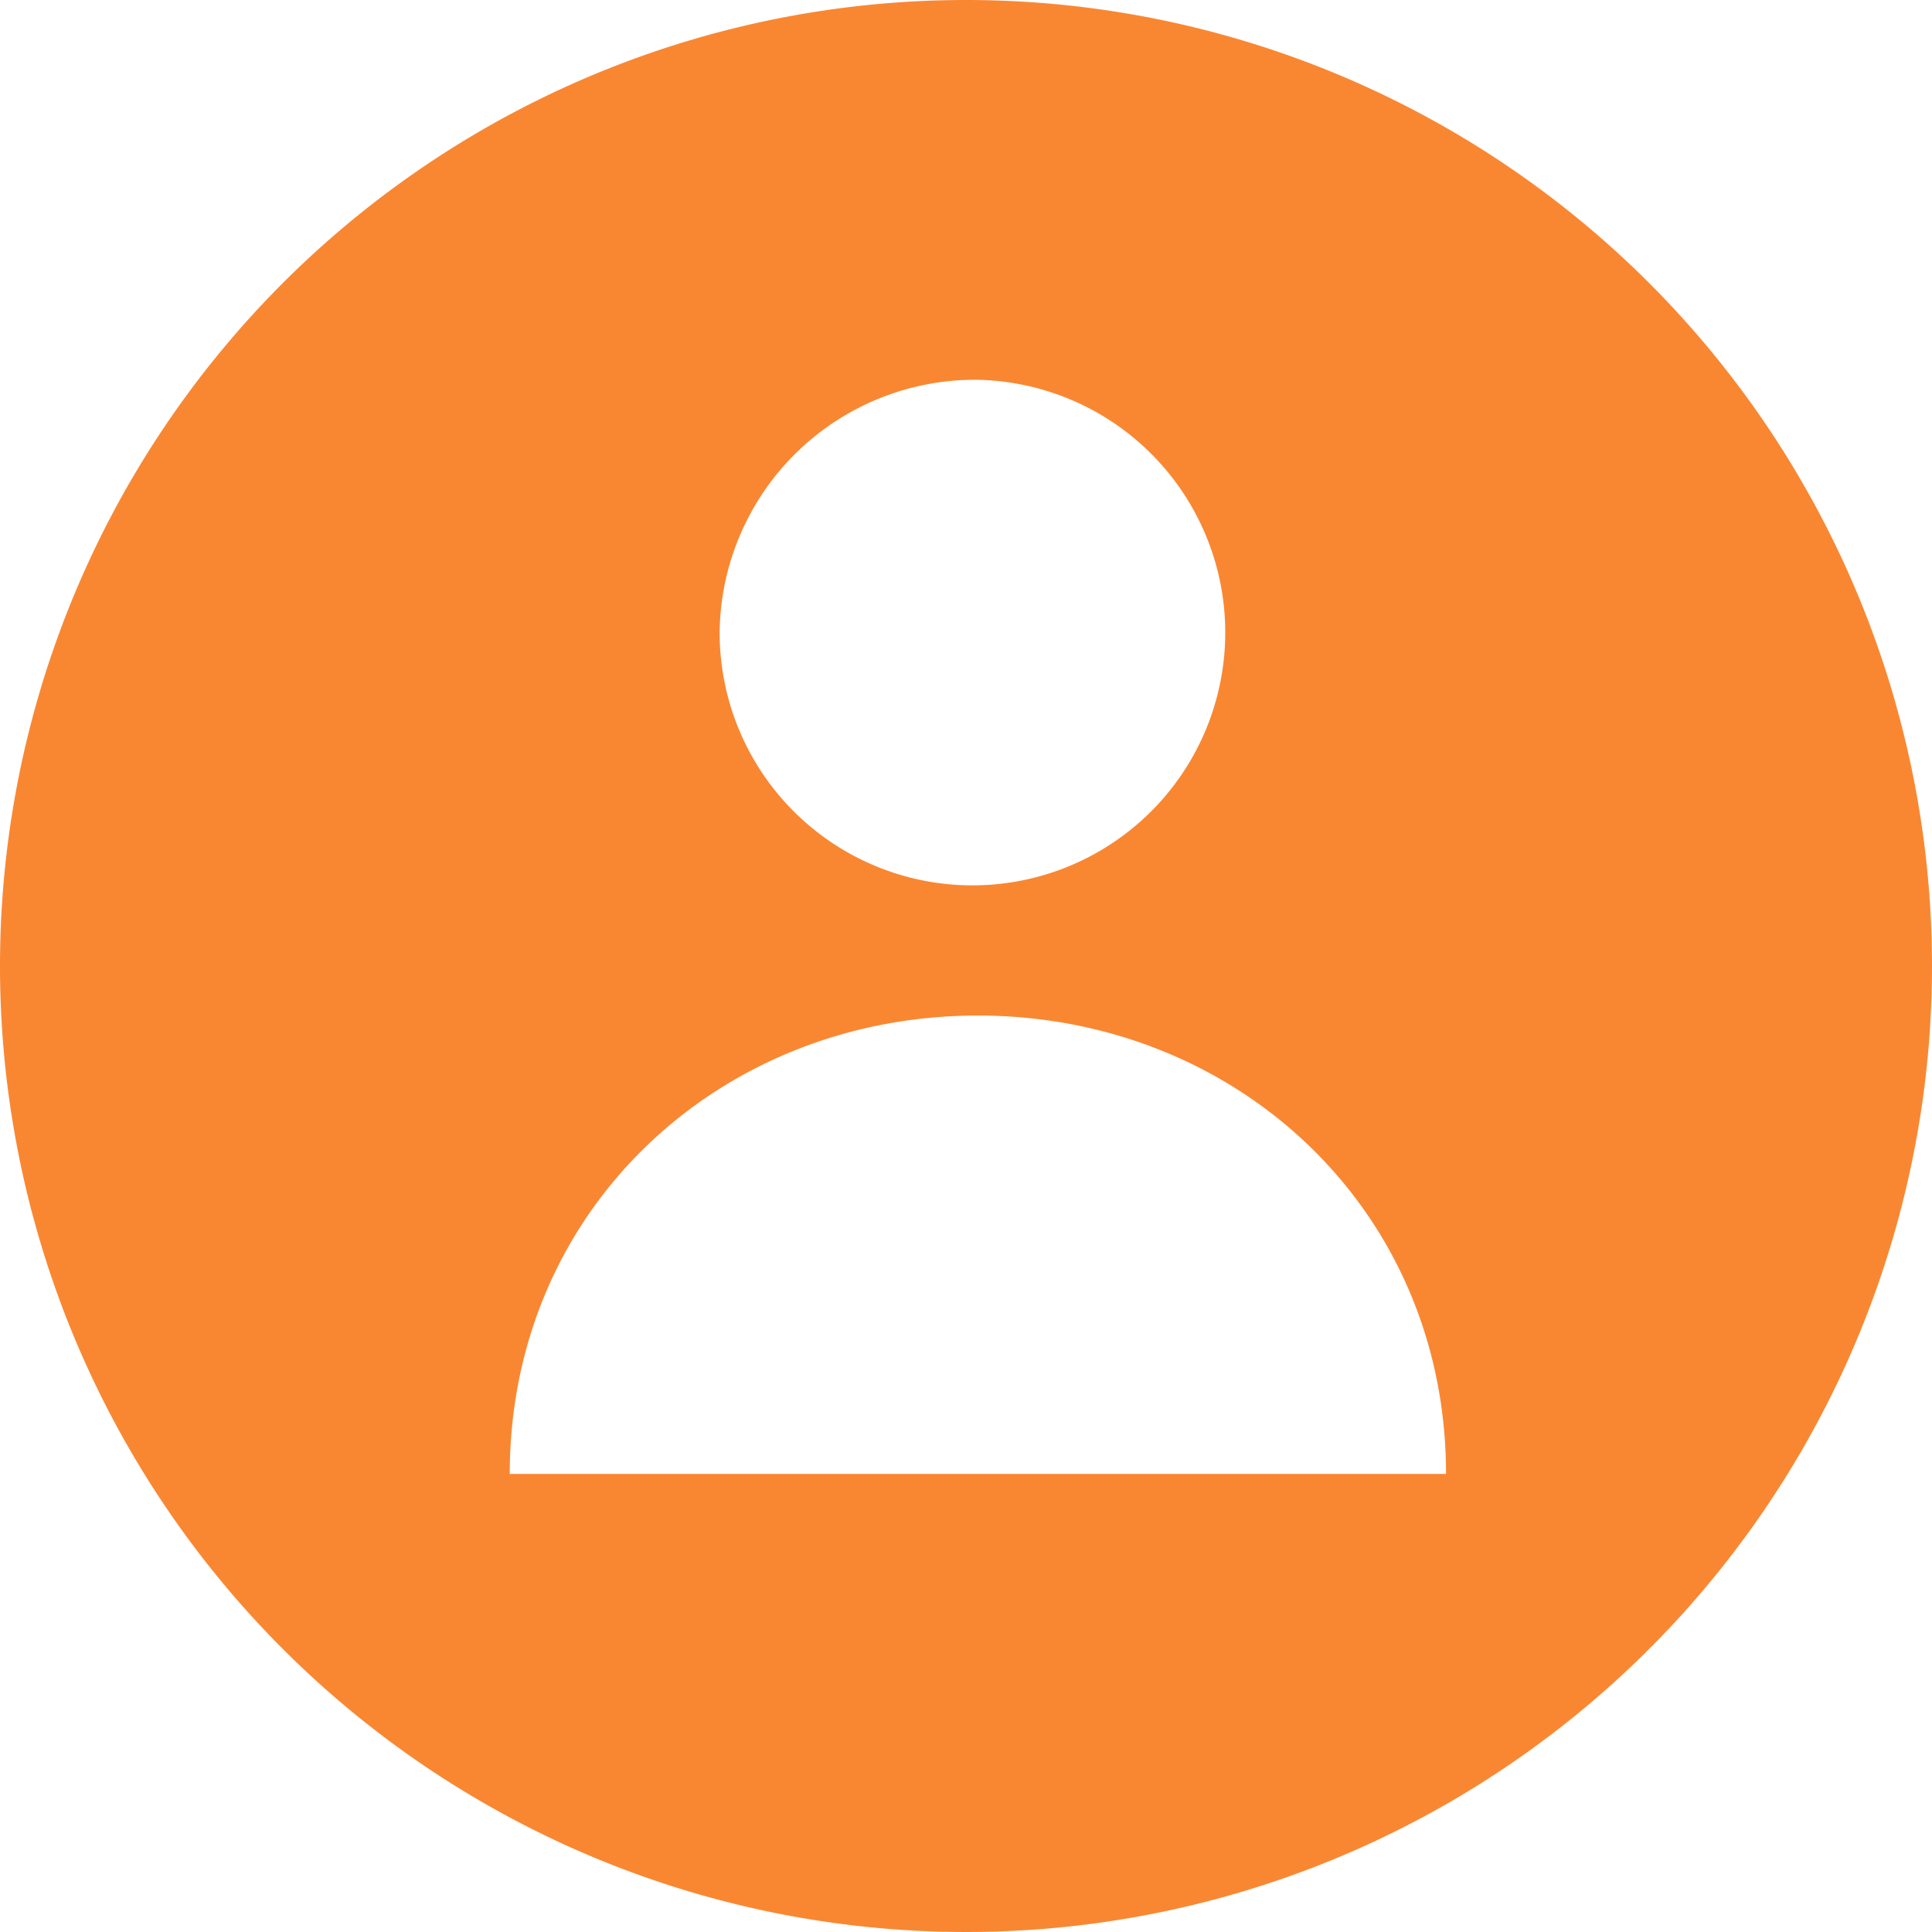
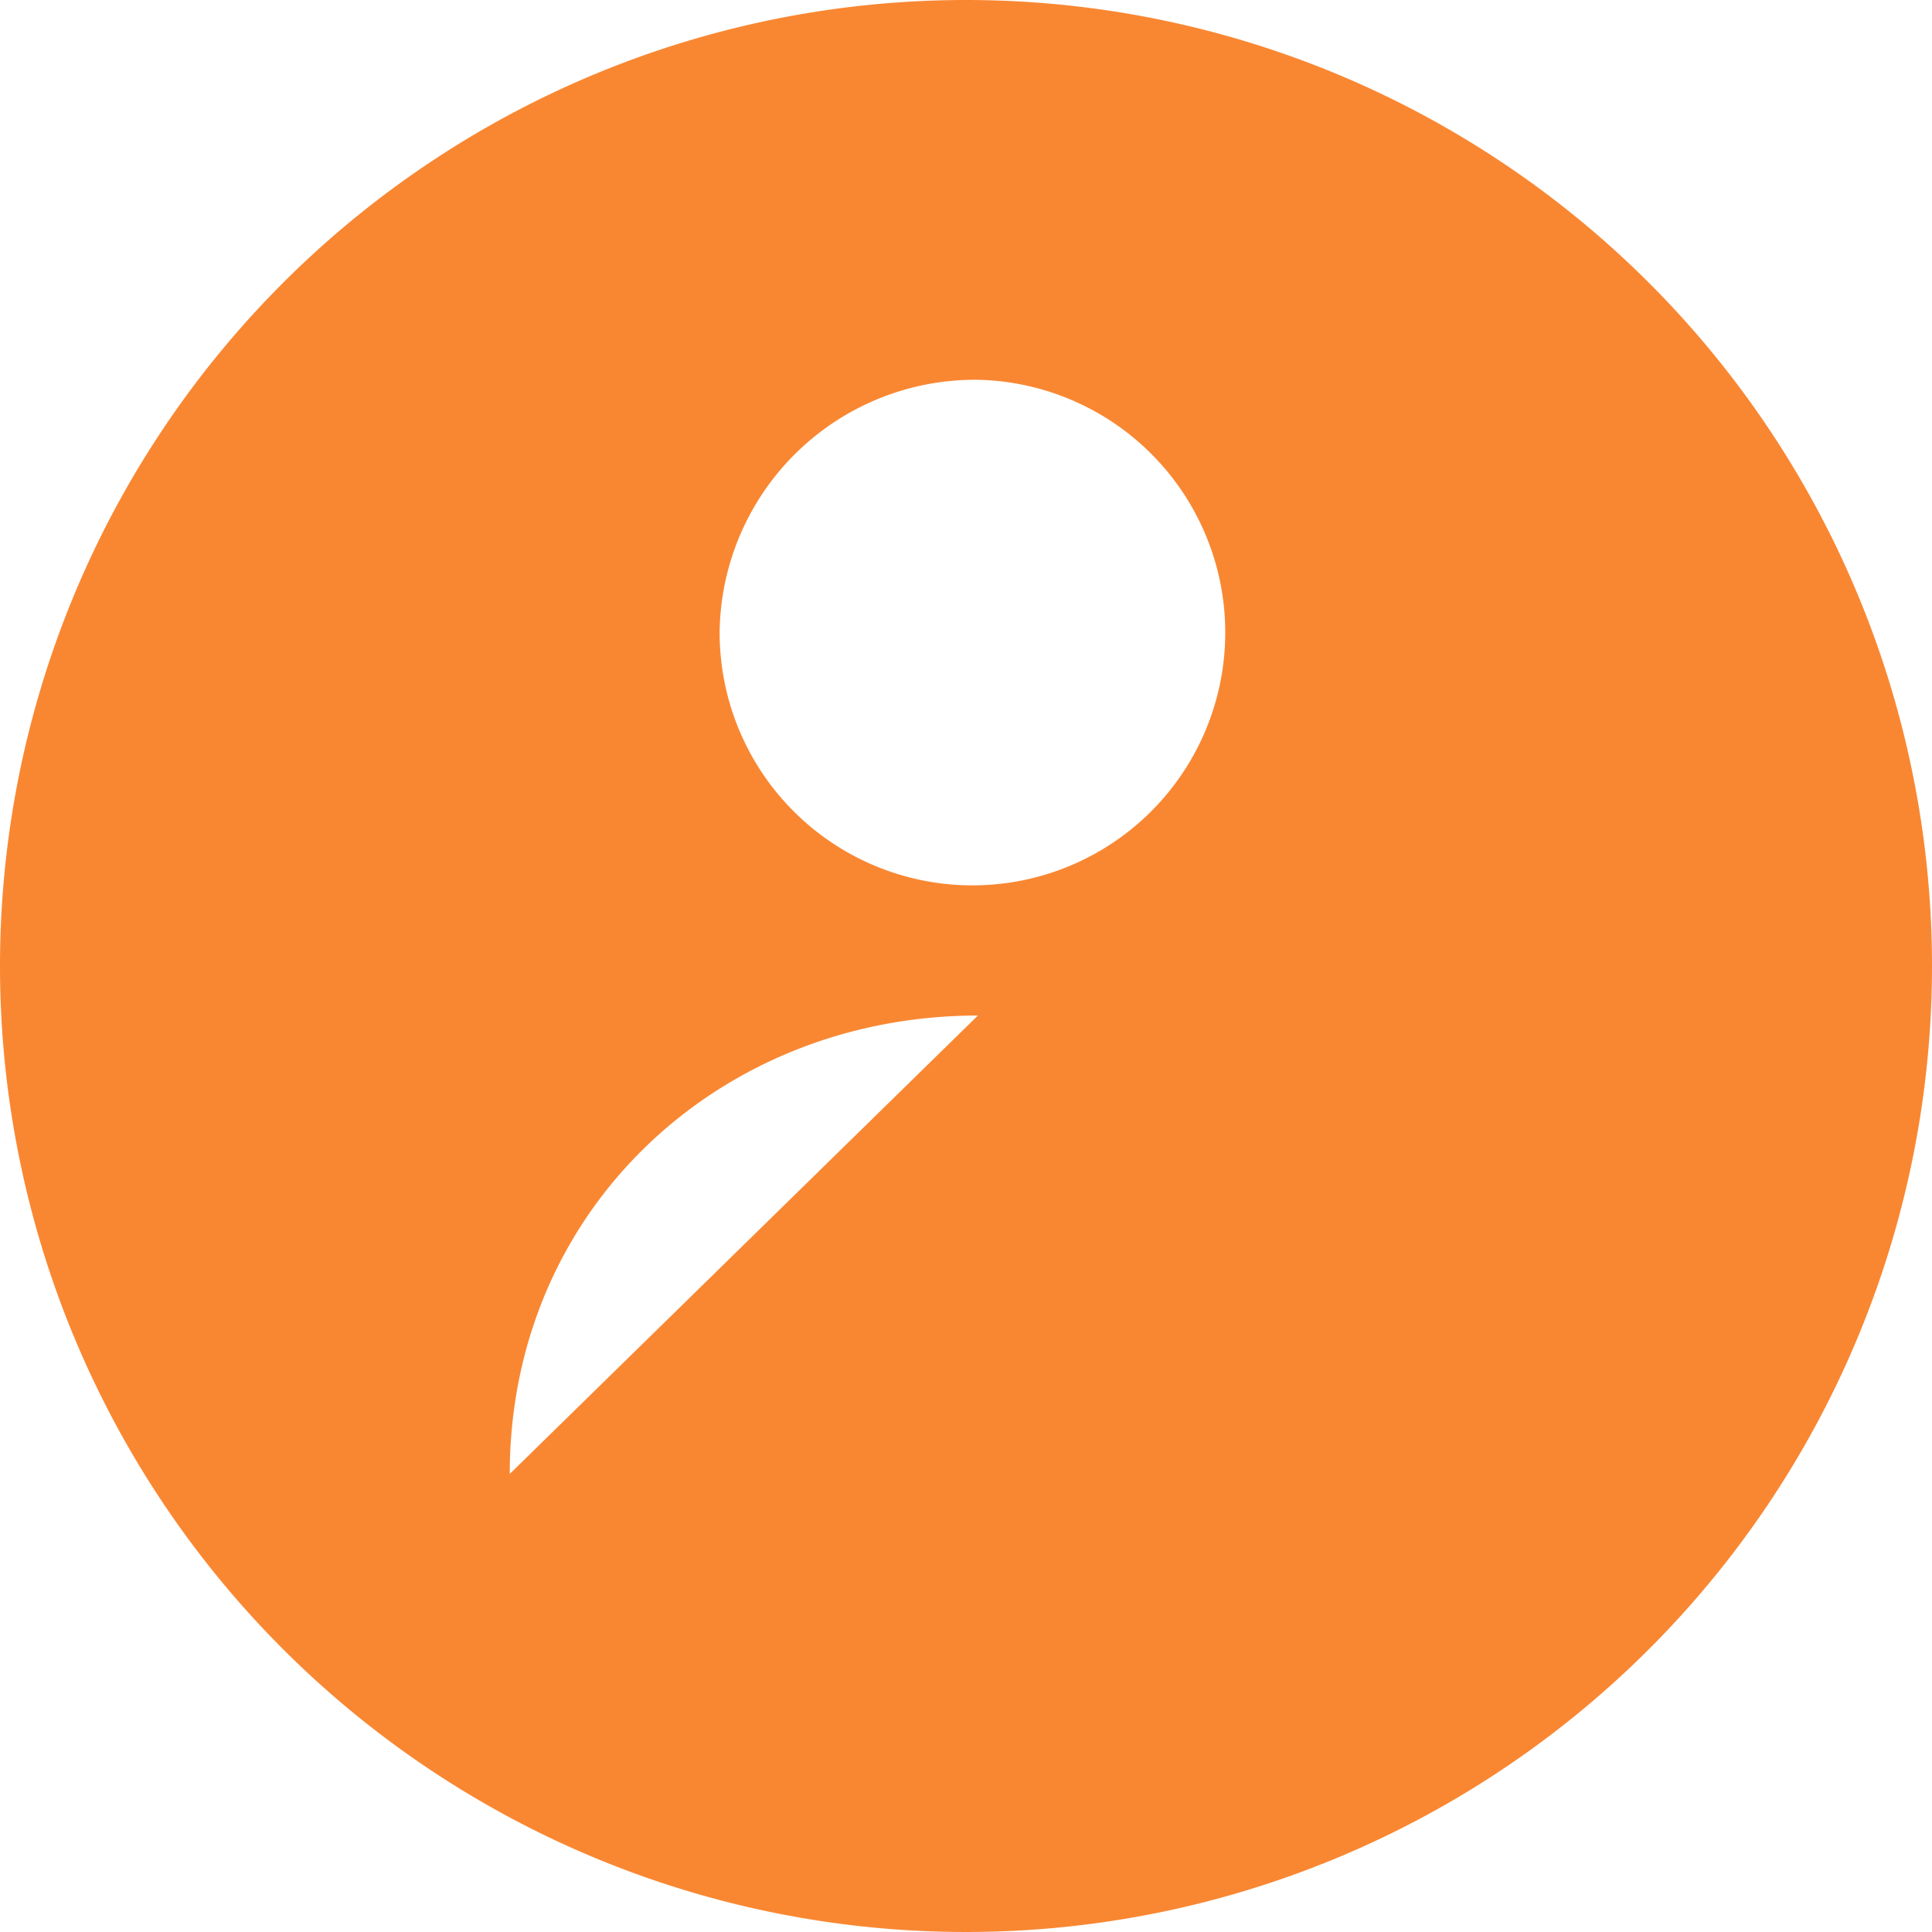
<svg xmlns="http://www.w3.org/2000/svg" viewBox="0 0 117 117">
  <defs>
    <style>.cls-1{fill:#f98732;}</style>
  </defs>
  <title>recruiter-avatar-default</title>
  <g id="Layer_2" data-name="Layer 2">
    <g id="Layer_1-2" data-name="Layer 1">
-       <path id="default_recruiter_avatar" data-name="default recruiter avatar" class="cls-1" d="M58.5,0A58.5,58.5,0,1,0,117,58.5,58.5,58.5,0,0,0,58.5,0Zm.72,23A15.31,15.31,0,1,1,43.58,38.28,15.47,15.47,0,0,1,59.22,23ZM30.87,89.26c0-16,12.69-27.76,28.35-27.76S87.57,73.26,87.57,89.26Z" />
+       <path id="default_recruiter_avatar" data-name="default recruiter avatar" class="cls-1" d="M58.5,0A58.5,58.5,0,1,0,117,58.5,58.5,58.5,0,0,0,58.5,0Zm.72,23A15.31,15.31,0,1,1,43.58,38.28,15.47,15.47,0,0,1,59.22,23ZM30.87,89.26c0-16,12.69-27.76,28.35-27.76Z" />
    </g>
  </g>
</svg>